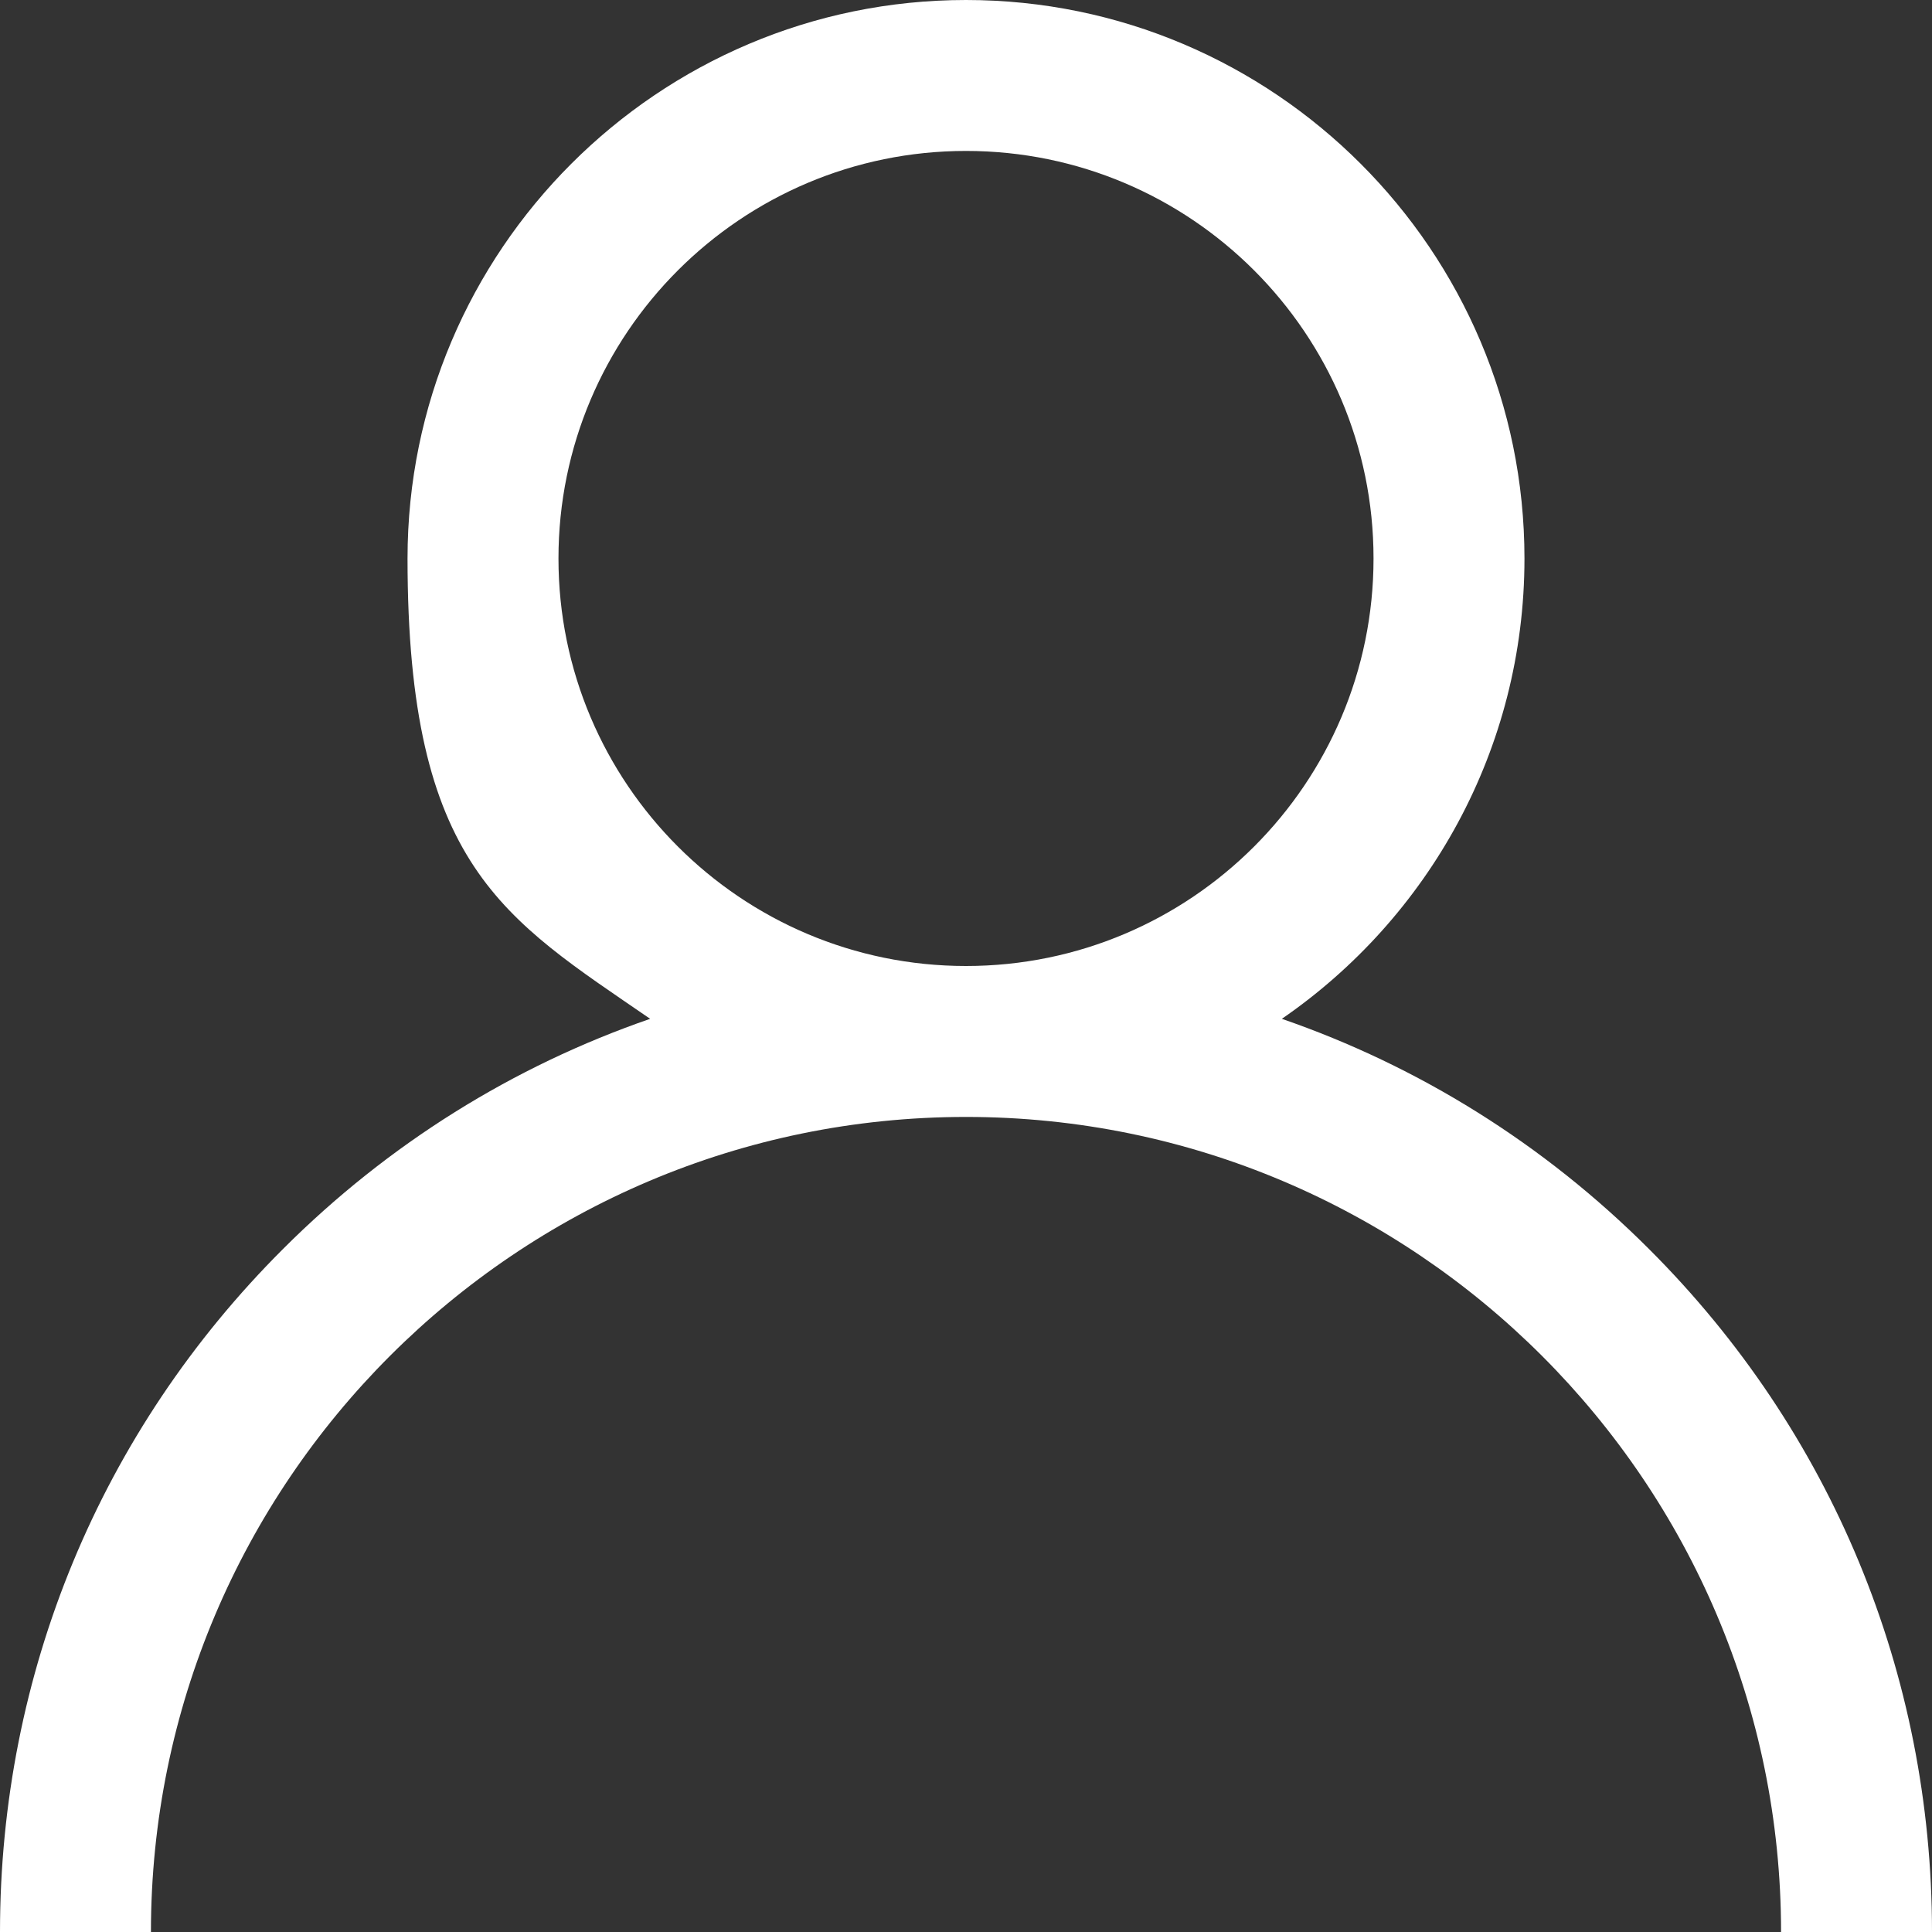
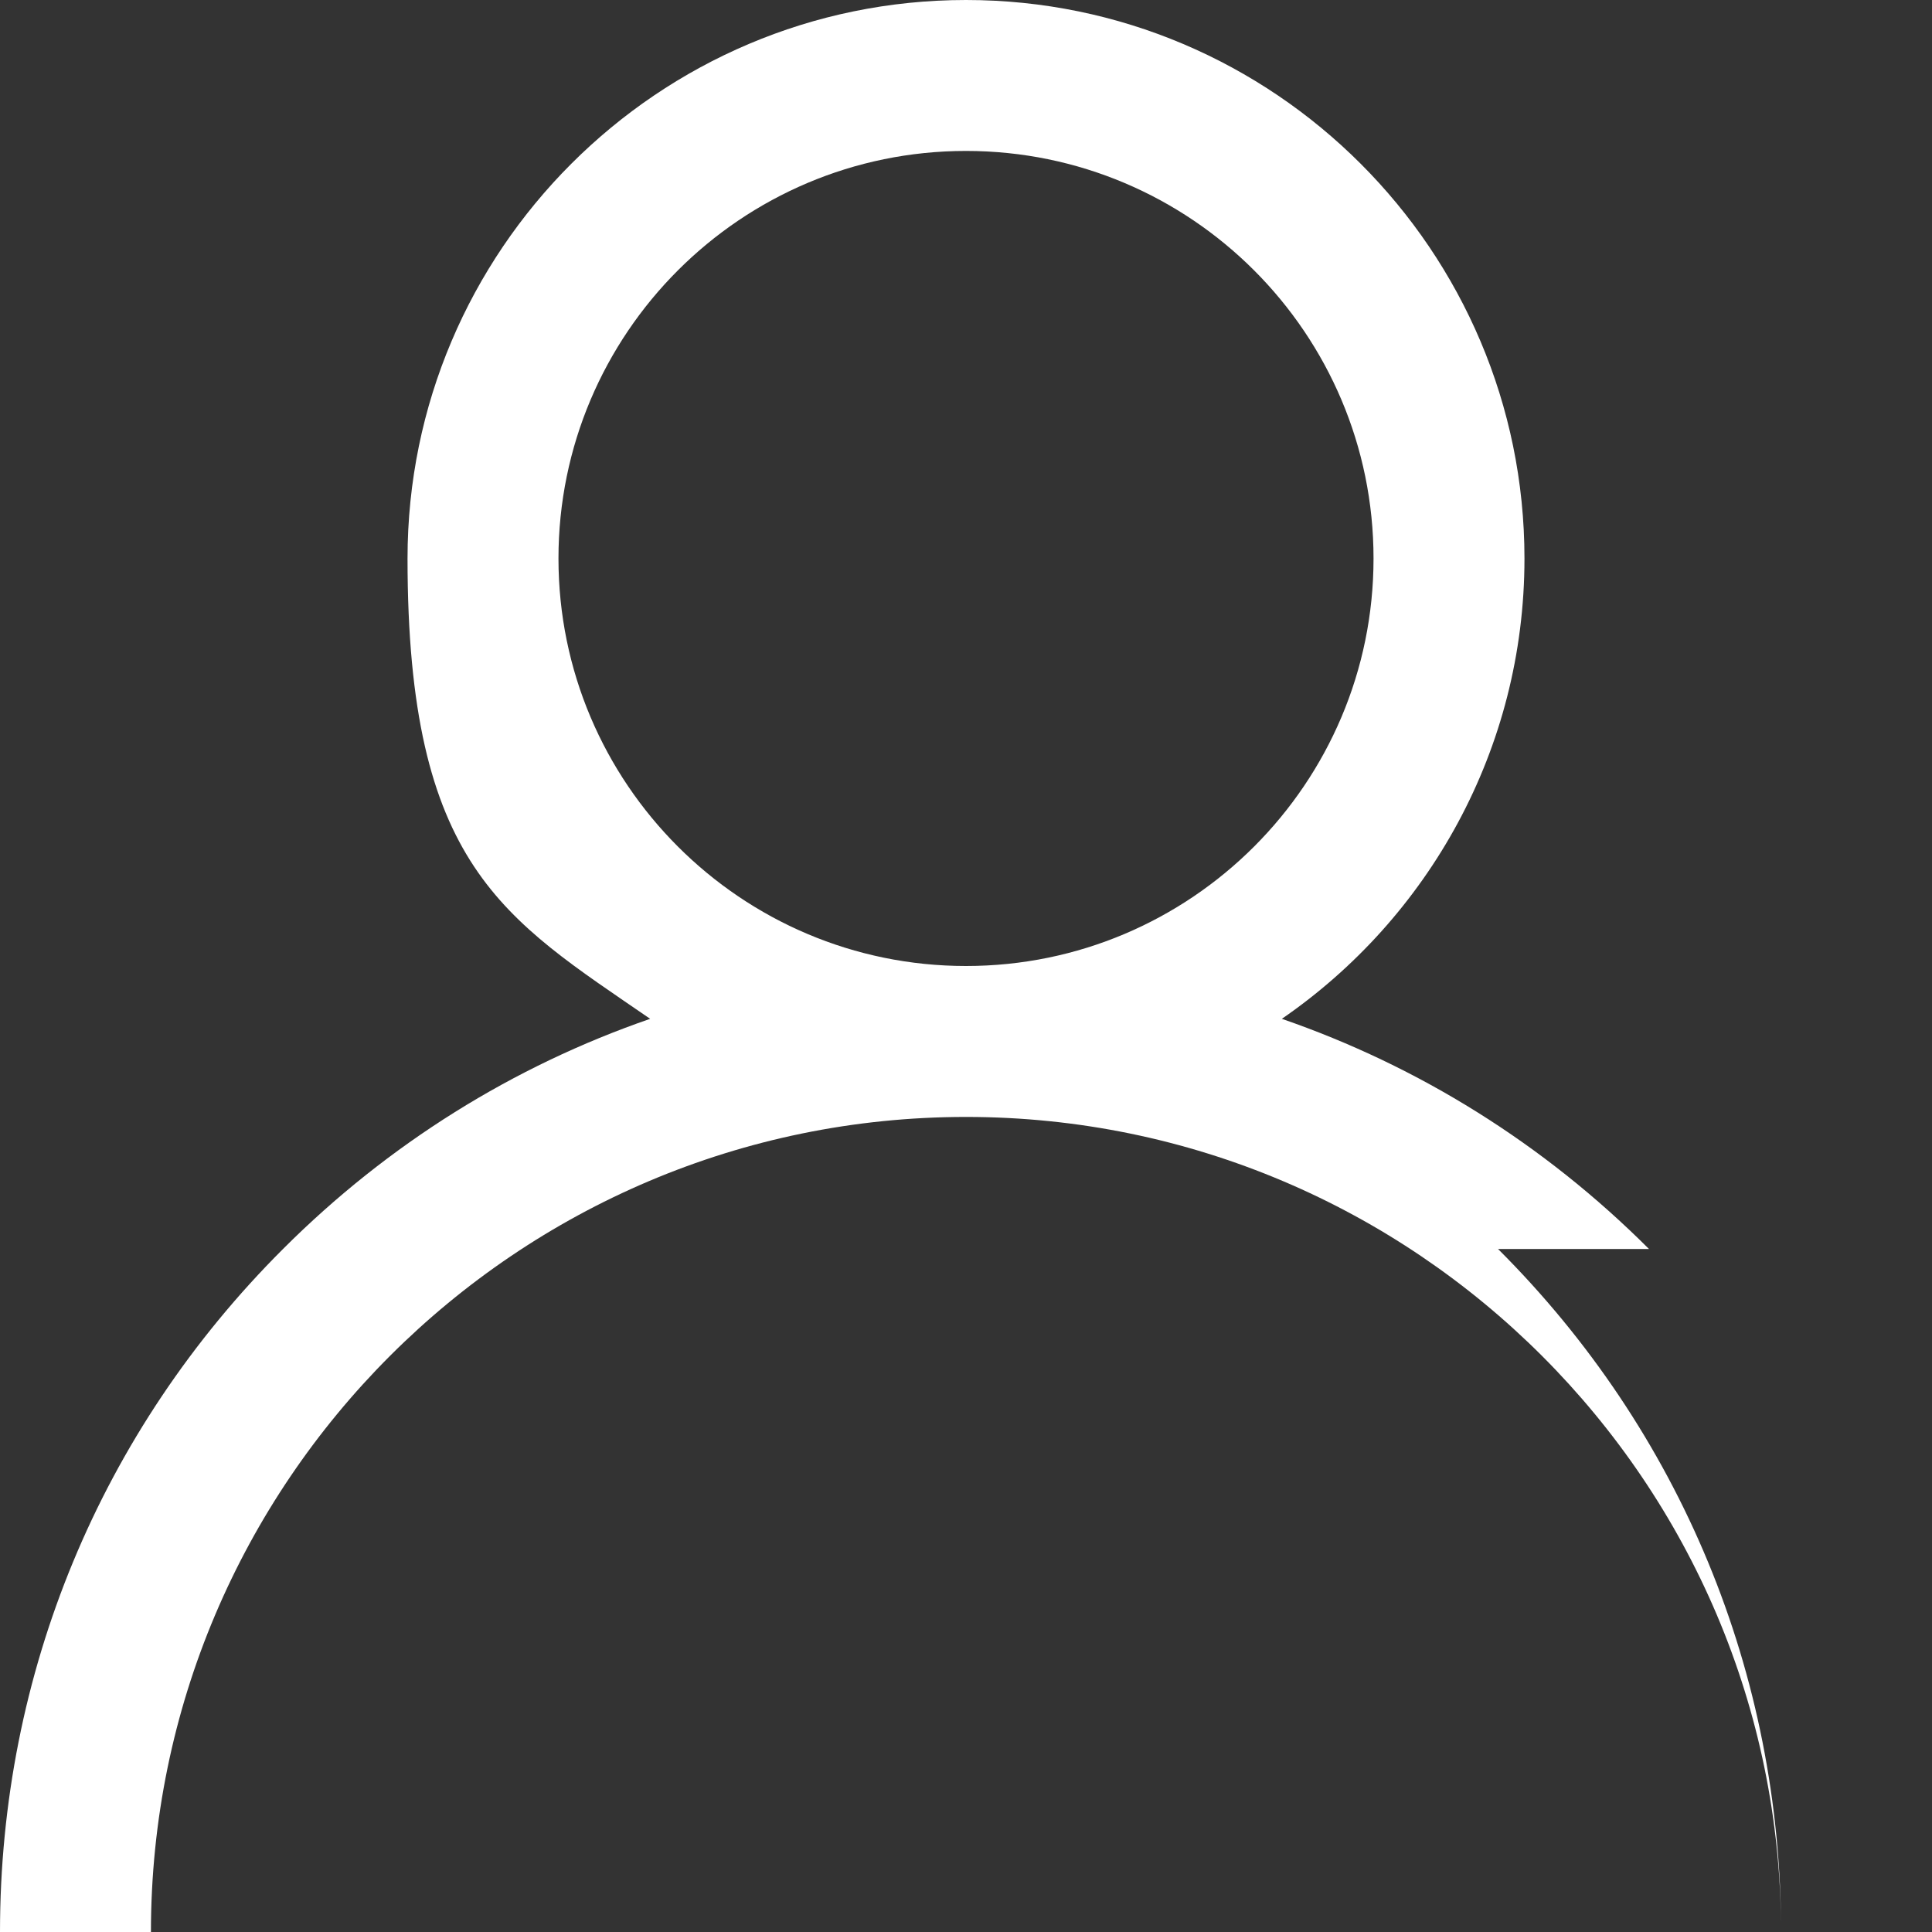
<svg xmlns="http://www.w3.org/2000/svg" version="1.1" viewBox="0 0 512 512">
  <rect x="0" y="0" width="512" height="512" fill="#333333" stroke="none" />
  <defs>
    <style>
      .cls-1 {
        fill: #fff;
      }
    </style>
  </defs>
  <g>
    <g id="Capa_1">
-       <path class="cls-1" d="M437,331c-27.9-27.9-61.1-48.5-97.3-61,38.8-26.7,64.3-71.4,64.3-122C404,66.4,337.6,0,256,0S108,66.4,108,148s25.5,95.3,64.3,122c-36.2,12.5-69.4,33.1-97.3,61C26.6,379.3,0,443.6,0,512h40c0-119.1,96.9-216,216-216s216,96.9,216,216h40c0-68.4-26.6-132.7-75-181ZM256,256c-59.6,0-108-48.4-108-108s48.4-108,108-108,108,48.4,108,108-48.4,108-108,108Z" />
+       <path class="cls-1" d="M437,331c-27.9-27.9-61.1-48.5-97.3-61,38.8-26.7,64.3-71.4,64.3-122C404,66.4,337.6,0,256,0S108,66.4,108,148s25.5,95.3,64.3,122c-36.2,12.5-69.4,33.1-97.3,61C26.6,379.3,0,443.6,0,512h40c0-119.1,96.9-216,216-216s216,96.9,216,216c0-68.4-26.6-132.7-75-181ZM256,256c-59.6,0-108-48.4-108-108s48.4-108,108-108,108,48.4,108,108-48.4,108-108,108Z" />
    </g>
  </g>
</svg>